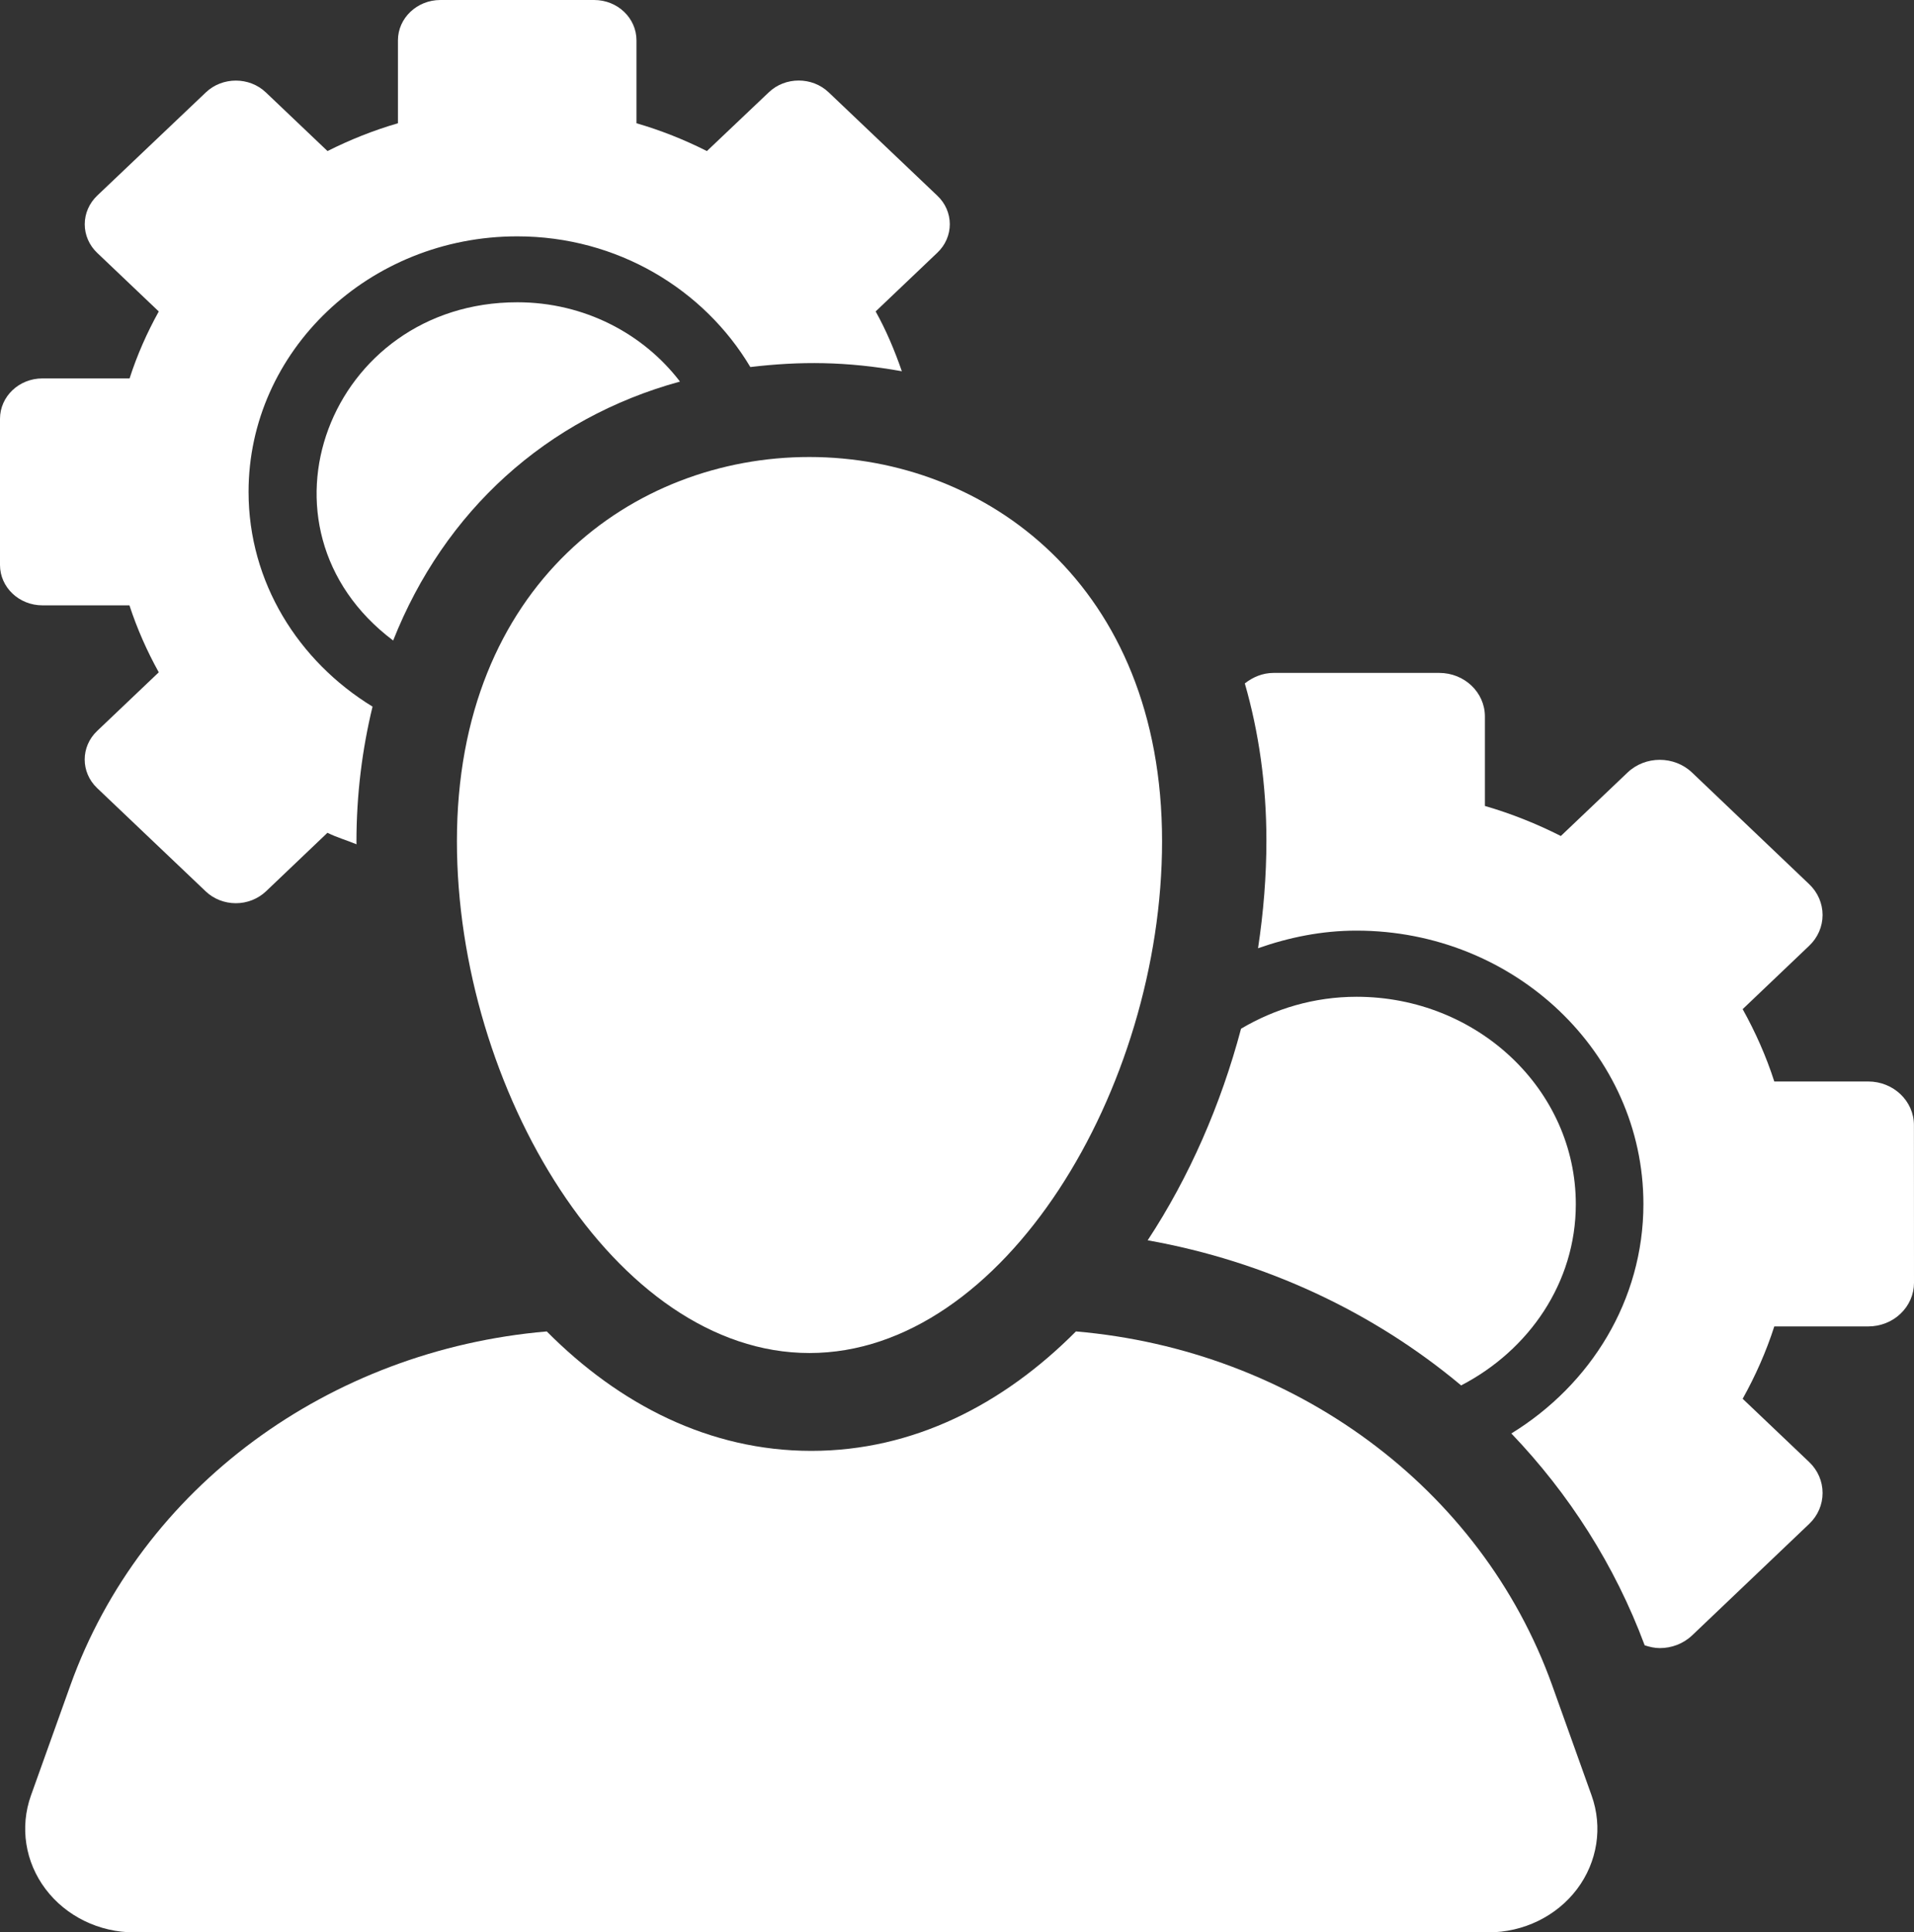
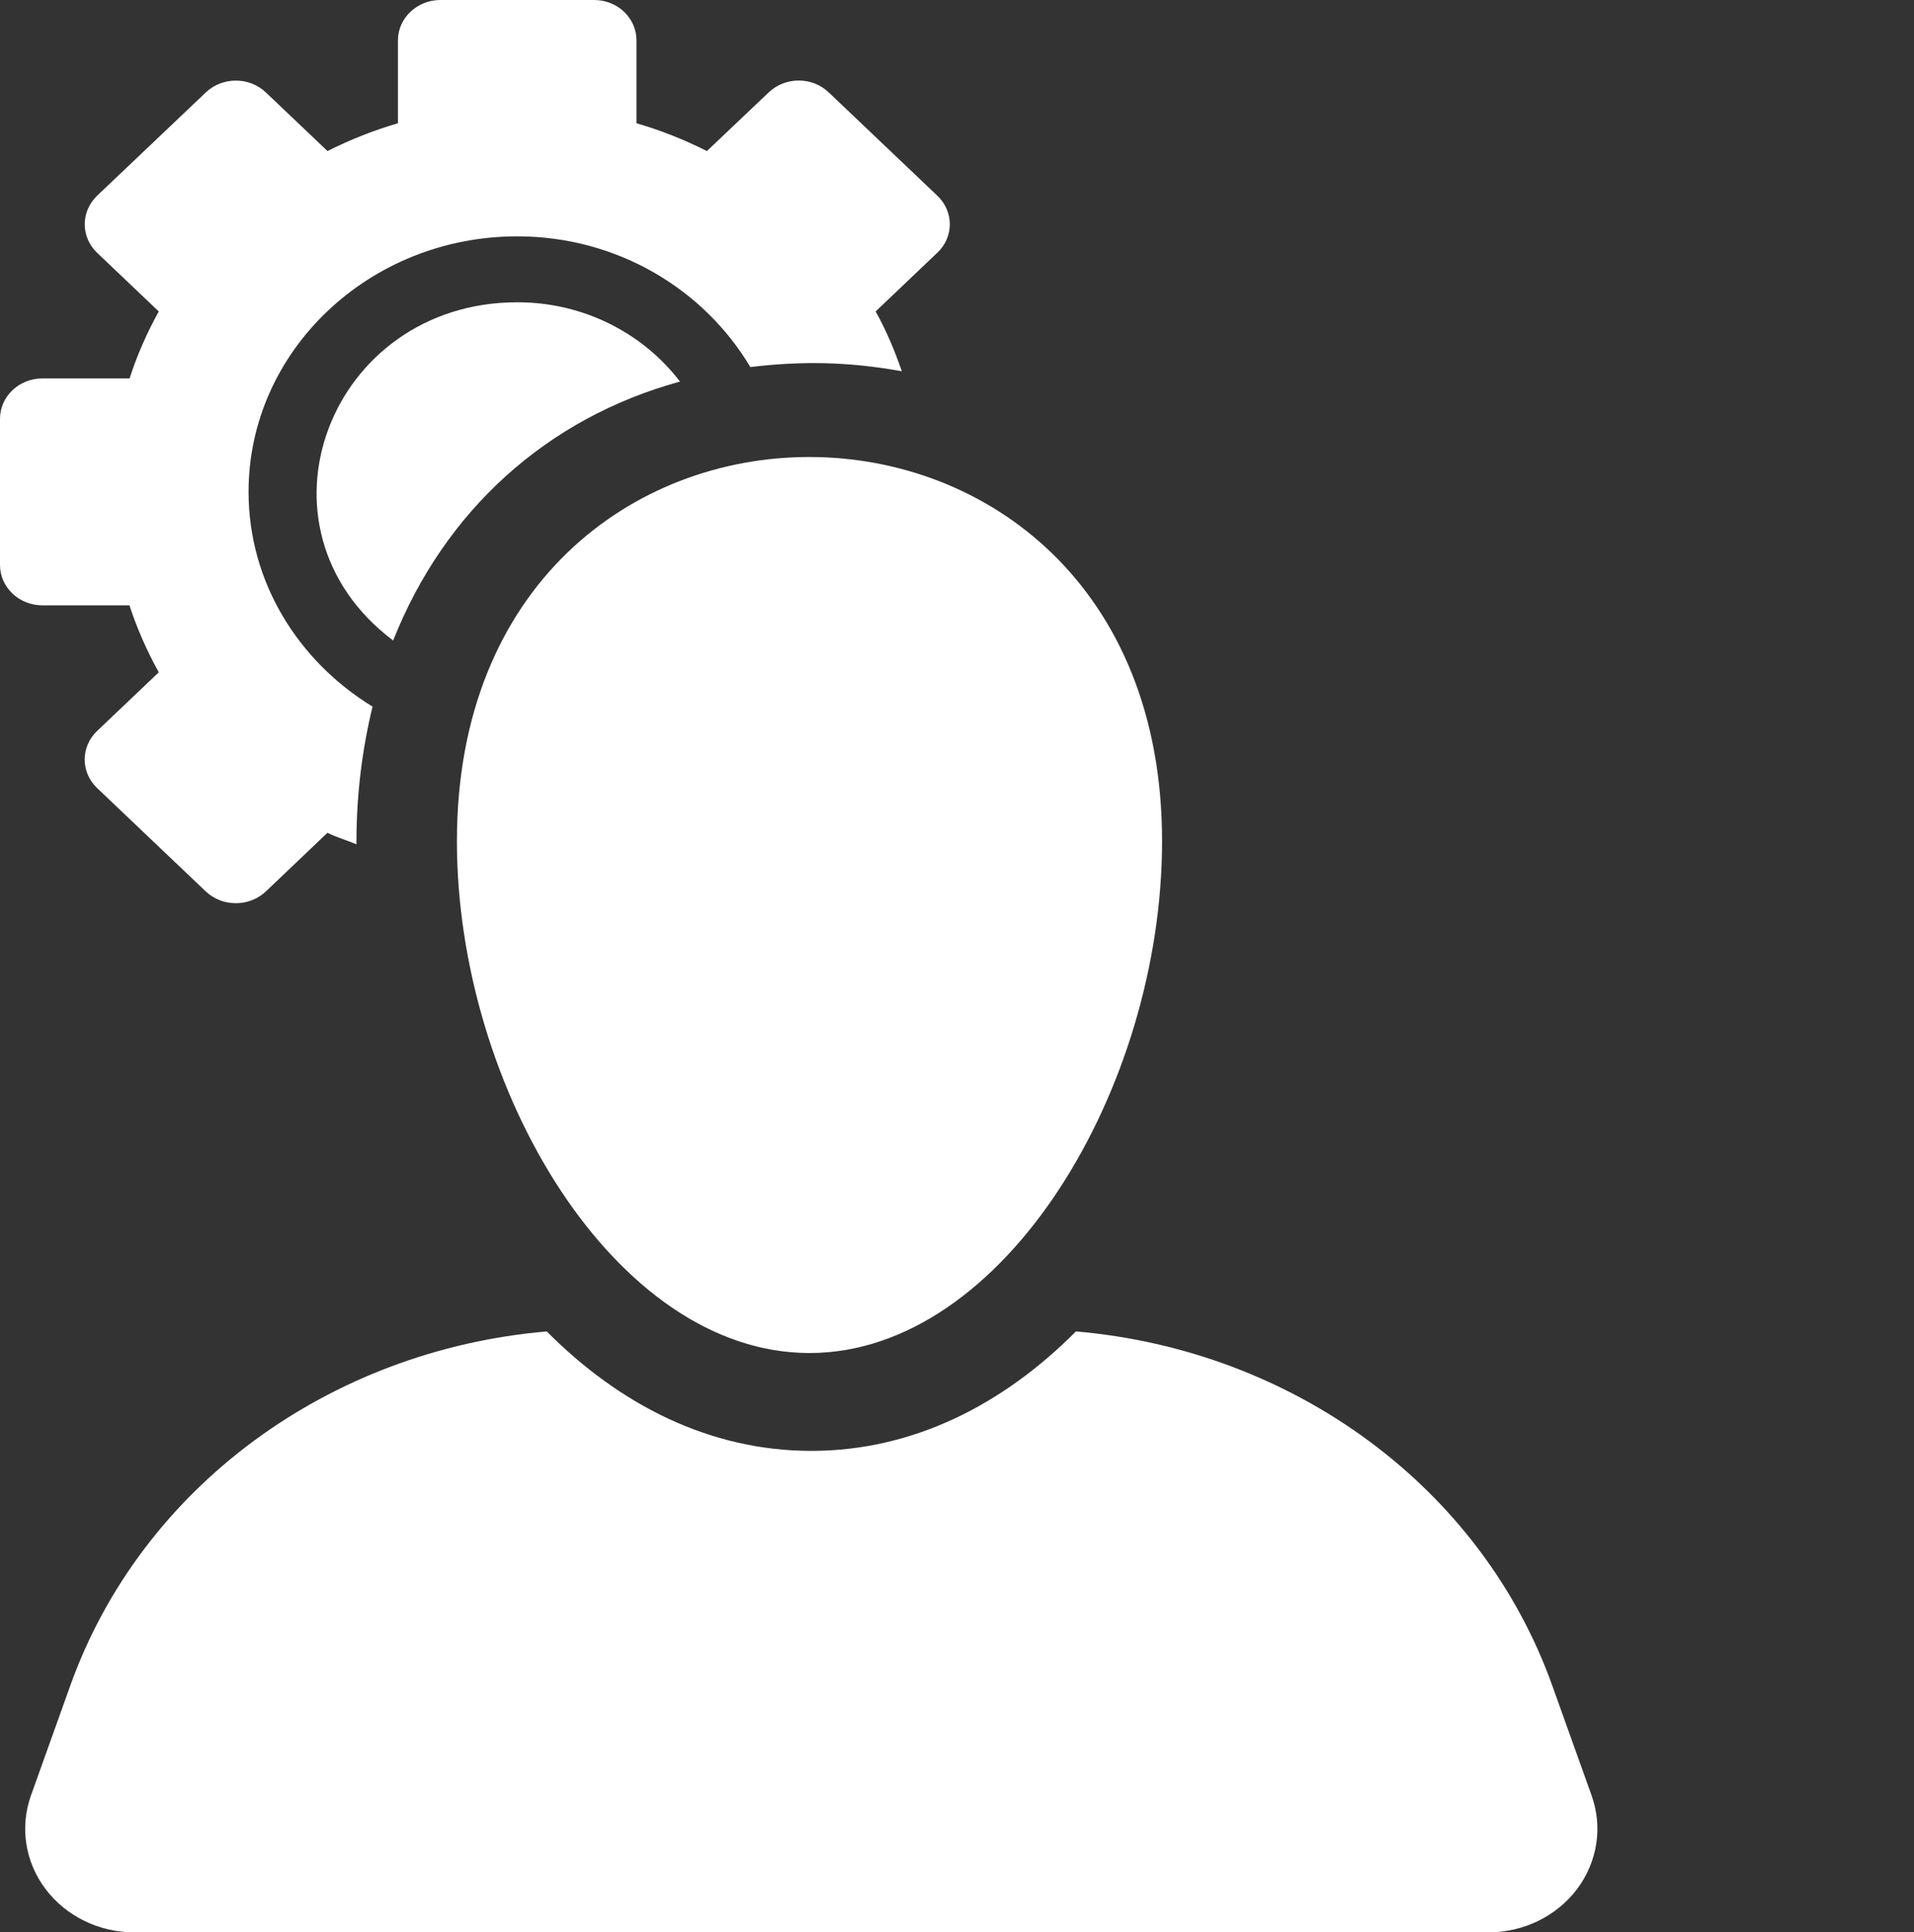
<svg xmlns="http://www.w3.org/2000/svg" width="532" height="537" viewBox="0 0 532 537" fill="none">
  <rect x="0" y="0" width="532" height="537" fill="#333333" stroke="none" />
  <path d="M143.799 84C91.563 84 67.52 146.544 109.277 178C123.512 142.044 151.85 116.226 189 106.036C178.838 92.746 162.419 84 143.799 84Z" fill="white" />
  <path d="M35.977 168.224C38.104 174.711 40.858 180.935 44.131 186.831L26.993 203.135C22.391 207.511 22.391 214.614 26.993 218.999L57.202 247.731C59.401 249.823 62.416 251 65.557 251C68.665 251 71.659 249.823 73.897 247.731L91.016 231.427C93.585 232.719 96.433 233.512 99.093 234.627C99.093 234.441 99.074 234.249 99.074 234.063C99.074 220.739 100.684 208.17 103.549 196.367C82.88 183.719 69.088 161.764 69.088 136.698C69.088 97.542 102.587 65.681 143.759 65.681C171.638 65.681 195.708 80.438 208.557 101.998C222.275 100.381 235.161 100.381 250.671 103.168C248.676 97.429 246.329 91.812 243.388 86.547L260.526 70.235C262.762 68.134 264 65.277 264 62.307C264 59.336 262.762 56.48 260.526 54.379L230.334 25.665C228.025 23.468 225.011 22.378 221.997 22.378C218.983 22.378 215.97 23.468 213.677 25.665L196.484 41.978C190.273 38.849 183.747 36.23 176.908 34.252V11.206C176.908 5.019 171.657 0 165.131 0H122.407C115.917 0 110.61 5.019 110.61 11.206V34.251C103.789 36.229 97.261 38.848 91.031 41.977L73.897 25.682C71.585 23.485 68.572 22.395 65.557 22.395C62.544 22.395 59.513 23.485 57.221 25.673L26.993 54.387C24.793 56.497 23.555 59.344 23.555 62.324C23.555 65.303 24.793 68.151 26.993 70.252L44.131 86.555C40.857 92.462 38.104 98.676 36.016 105.162H11.796C5.27 105.162 0 110.189 0 116.385V157.009C0 163.187 5.27 168.224 11.796 168.224H35.977Z" fill="white" />
-   <path d="M406.128 385C425.023 375.194 438 356.424 438 334.641C438 302.855 410.659 277 377.068 277C365.255 277 354.309 280.341 344.955 285.869C339.354 306.966 330.535 327.147 319 344.675C351.702 350.493 381.707 364.584 406.128 385Z" fill="white" />
-   <path d="M531.98 312.652C531.98 305.959 526.274 300.54 519.275 300.54H493.167C490.913 293.53 487.922 286.811 484.376 280.436L502.859 262.83C505.261 260.56 506.589 257.483 506.589 254.273C506.589 251.062 505.26 247.983 502.859 245.706L470.323 214.705C467.85 212.337 464.581 211.15 461.333 211.15C458.082 211.15 454.832 212.337 452.359 214.705L433.838 232.32C427.152 228.942 420.118 226.112 412.732 223.973V199.102C412.732 192.419 407.062 187 400.046 187H354.013C350.929 187 348.214 188.178 346 189.92C349.876 203.393 352 218.002 352 233.586C352 243.48 351.189 253.525 349.674 263.514C358.241 260.506 367.362 258.616 377.021 258.616C421.004 258.616 456.789 292.697 456.789 334.583C456.789 361.356 442.111 384.82 420.081 398.355C436.109 415.1 448.85 434.966 457.141 457.225C458.506 457.674 459.928 458 461.35 458C464.6 458 467.851 456.822 470.343 454.455L502.898 423.453C505.281 421.183 506.591 418.106 506.591 414.896C506.591 411.686 505.281 408.609 502.898 406.33L484.378 388.715C487.923 382.348 490.914 375.627 493.168 368.61H519.276C522.636 368.61 525.905 367.344 528.269 365.056C530.652 362.795 532 359.71 532 356.499L531.98 312.652Z" fill="white" />
  <path d="M431.453 468.404C411.671 413.164 359.4 375.171 299.058 370C278.852 390.308 253.835 403.191 225.504 403.191C197.194 403.191 172.158 390.309 151.971 370C91.593 375.171 39.319 413.164 19.538 468.413L8.603 498.961C5.475 507.751 6.973 517.436 12.673 524.978C18.372 532.522 27.551 537 37.32 537H413.67C423.458 537 432.637 532.522 438.337 524.978C444.017 517.436 445.535 507.751 442.388 498.961L431.453 468.404Z" fill="white" />
  <path d="M127 233.77C127 302.38 170.887 376 224.99 376C279.115 376 323 302.38 323 233.77C323.001 91.551 127 91.269 127 233.77Z" fill="white" />
</svg>